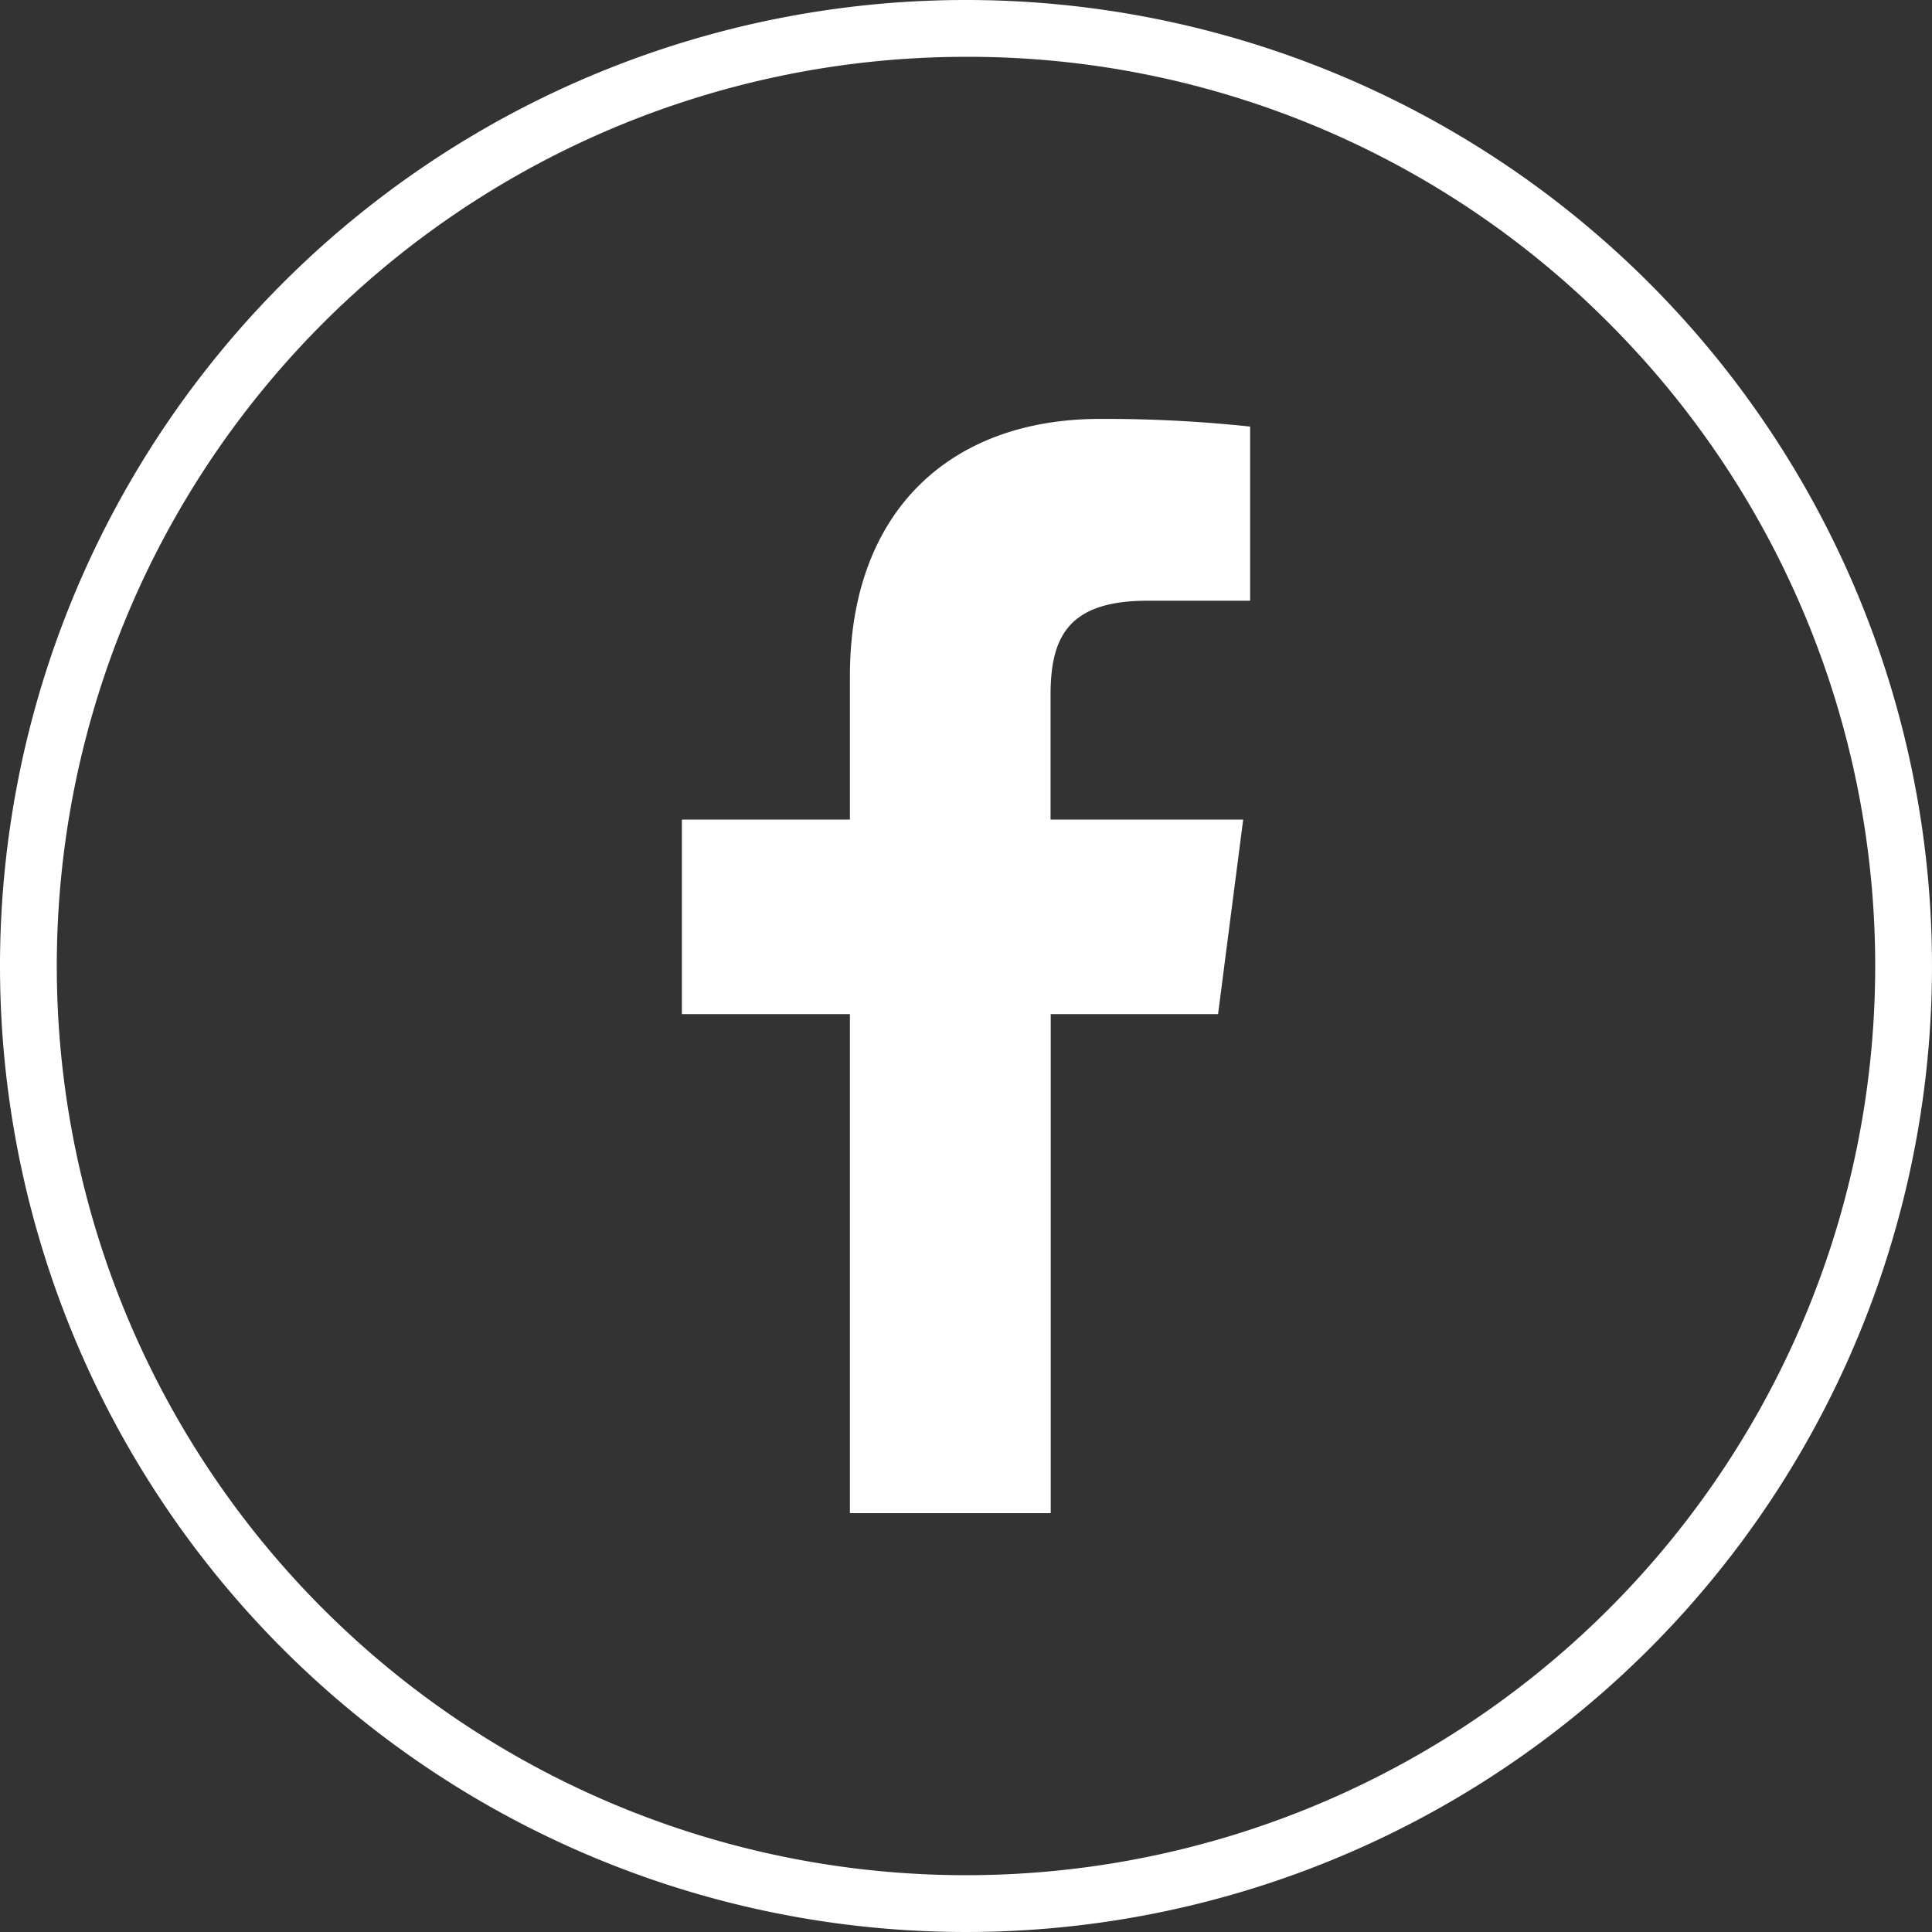
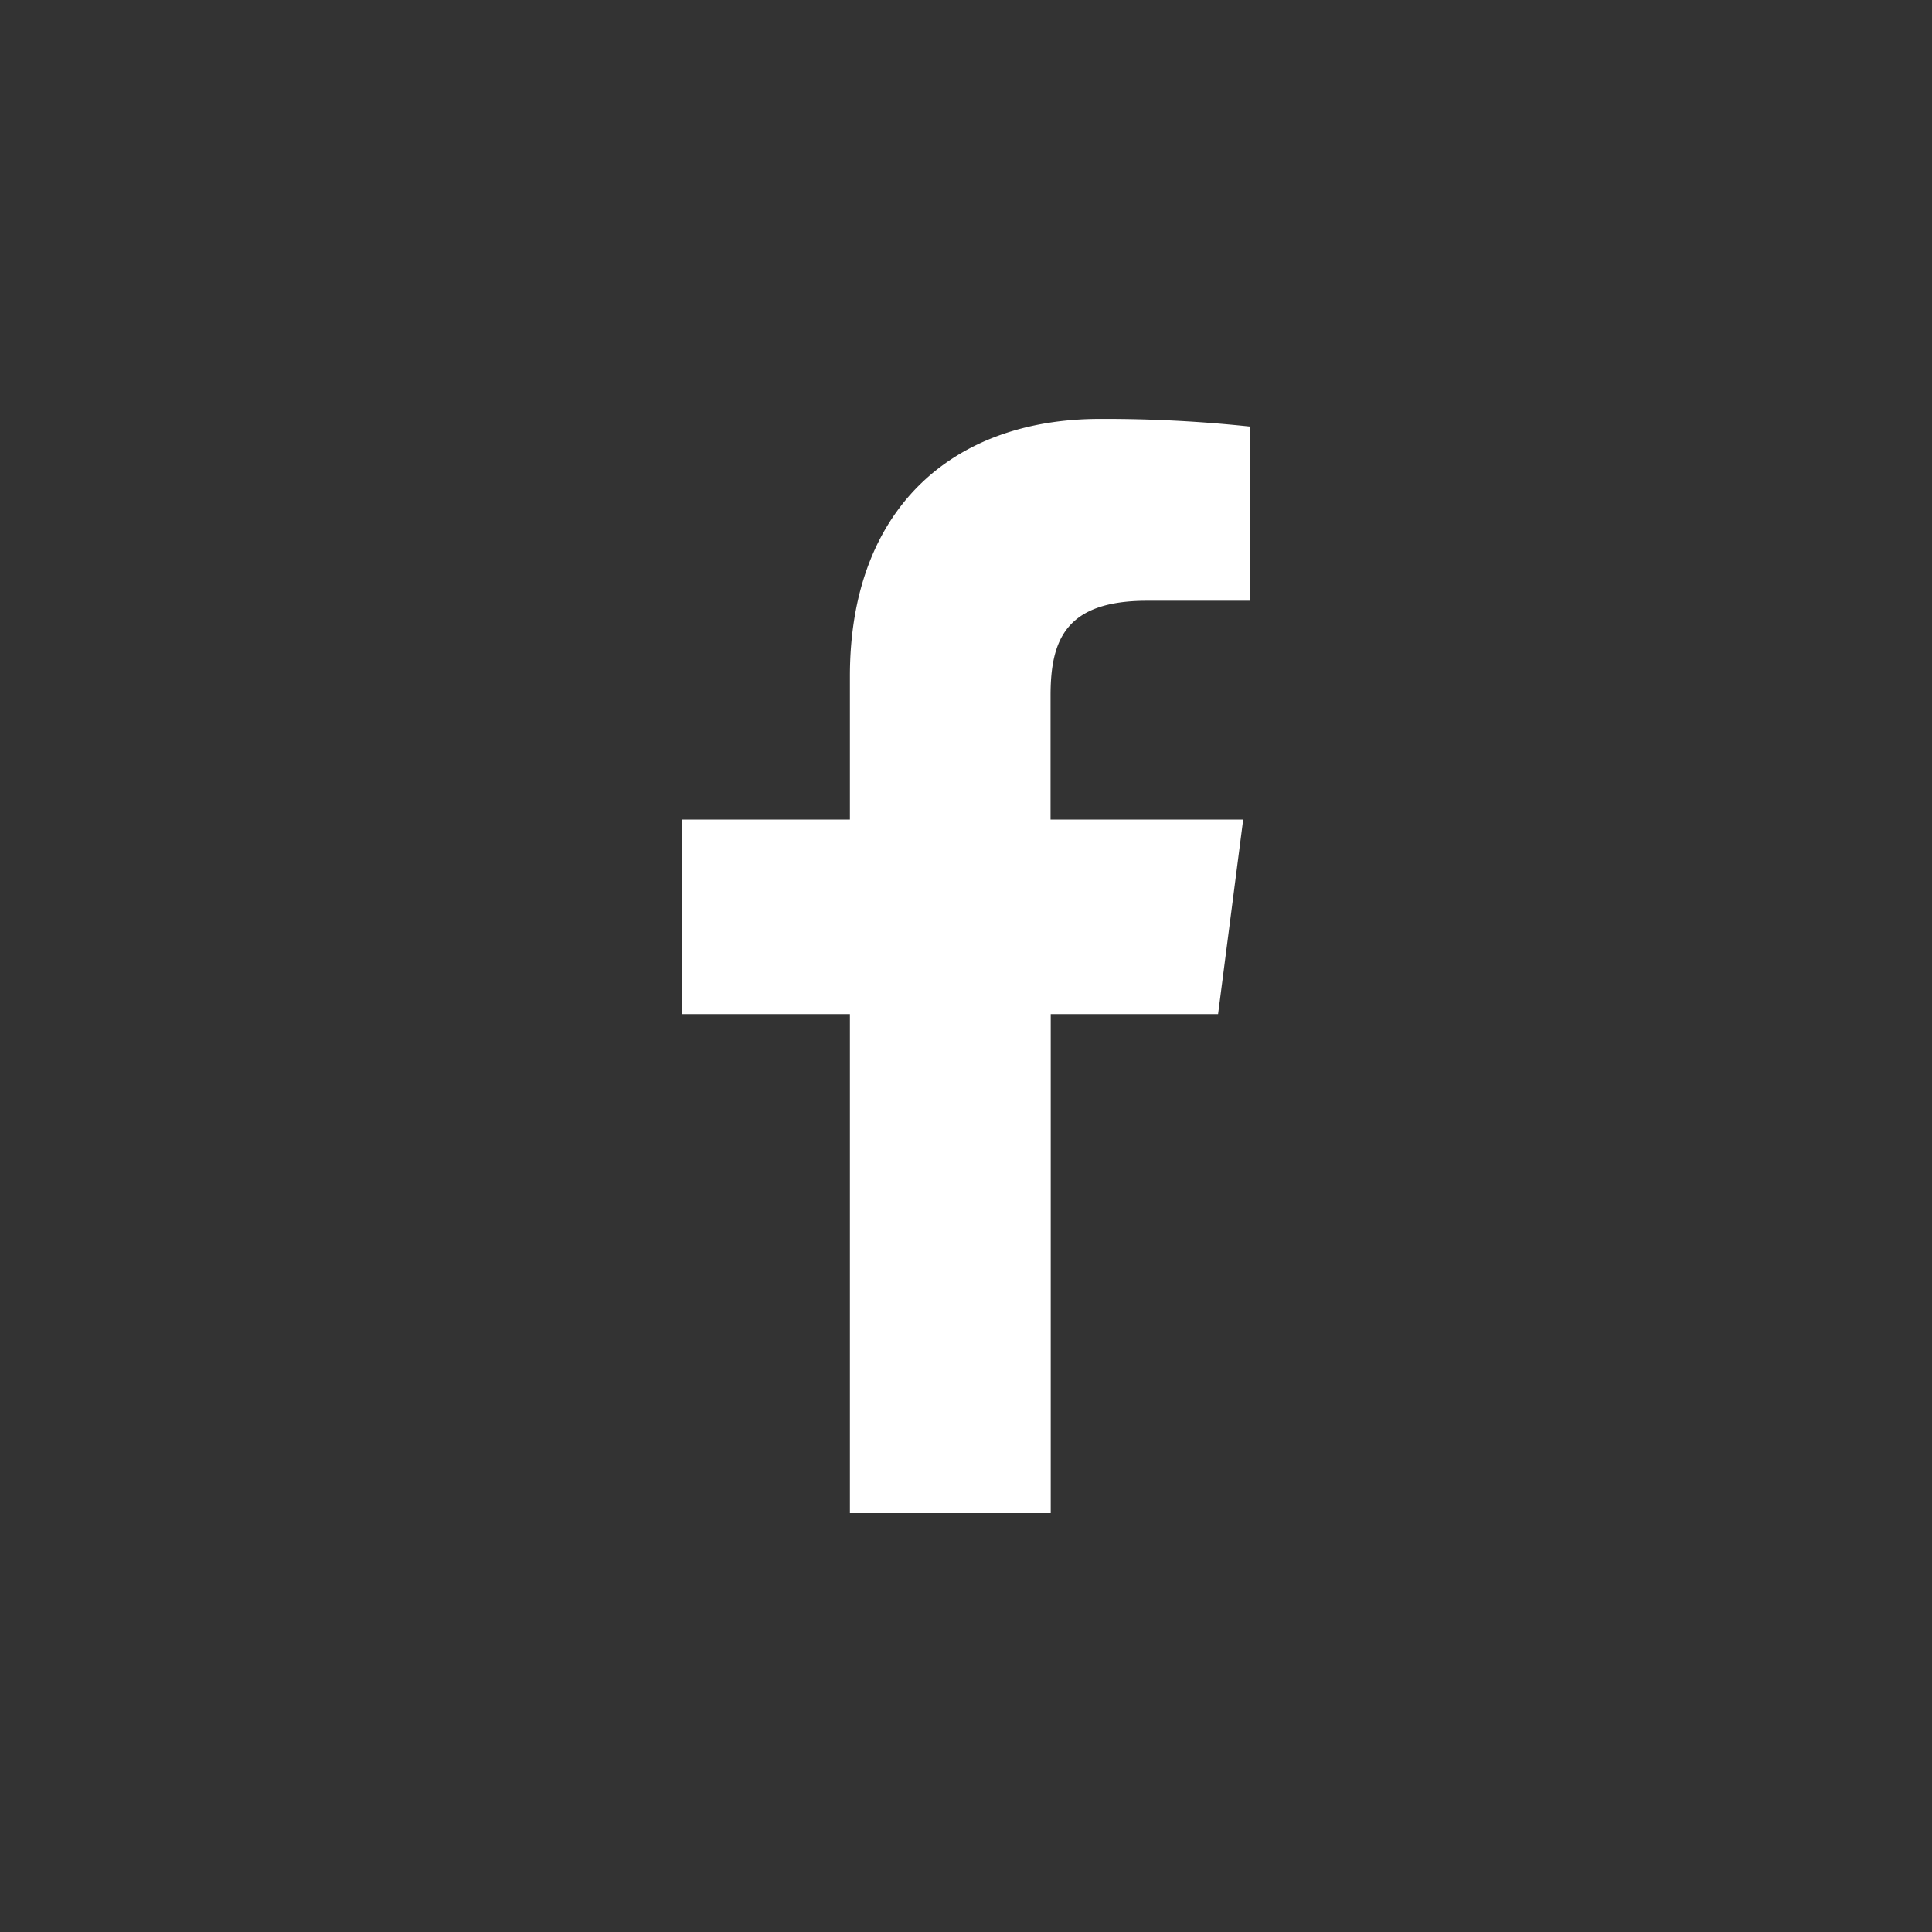
<svg xmlns="http://www.w3.org/2000/svg" width="34" height="34" viewBox="0 0 34 34">
  <rect x="0" y="0" width="34" height="34" fill="#333333" stroke="none" />
  <defs>
    <style>.a{fill:#fff;}.b{clip-path:url(#a);}</style>
    <clipPath id="a">
      <rect class="a" width="10" height="19.257" transform="translate(0 0)" />
    </clipPath>
  </defs>
  <g transform="translate(-133 -7044)">
-     <path class="a" d="M17,1A16,16,0,0,0,5.686,28.314,16,16,0,0,0,28.314,5.686,15.9,15.9,0,0,0,17,1m0-1A17,17,0,1,1,0,17,17,17,0,0,1,17,0Z" transform="translate(133 7044)" />
    <g transform="translate(145 7051.372)">
      <g class="b">
        <path class="a" d="M10,3.2H8.188c-1.421,0-1.7.675-1.7,1.667V7.051h3.39l-.442,3.424H6.491v8.782H2.957V10.475H0V7.051H2.957V4.526C2.957,1.6,4.746,0,7.359,0A24.145,24.145,0,0,1,10,.135Z" />
      </g>
    </g>
  </g>
</svg>